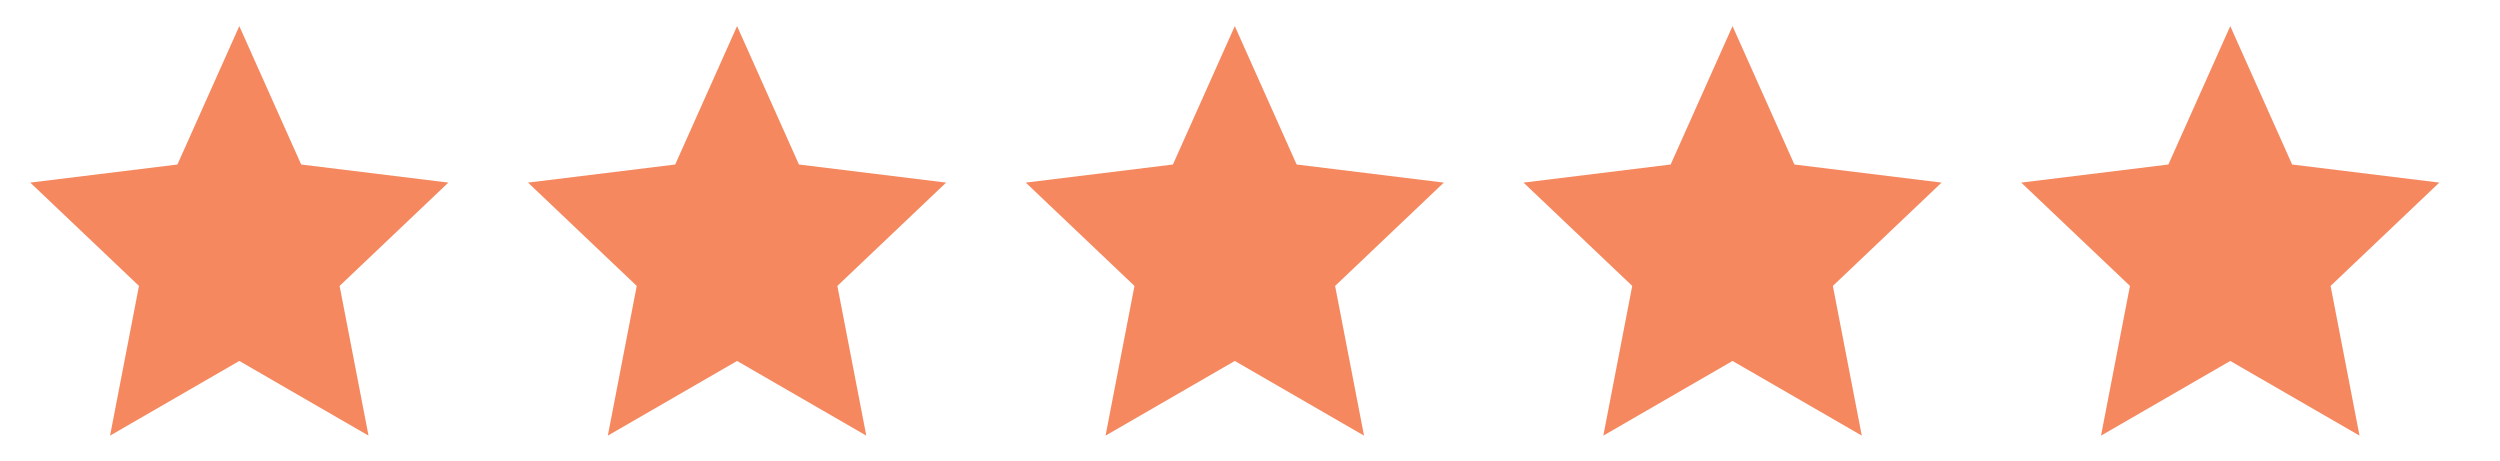
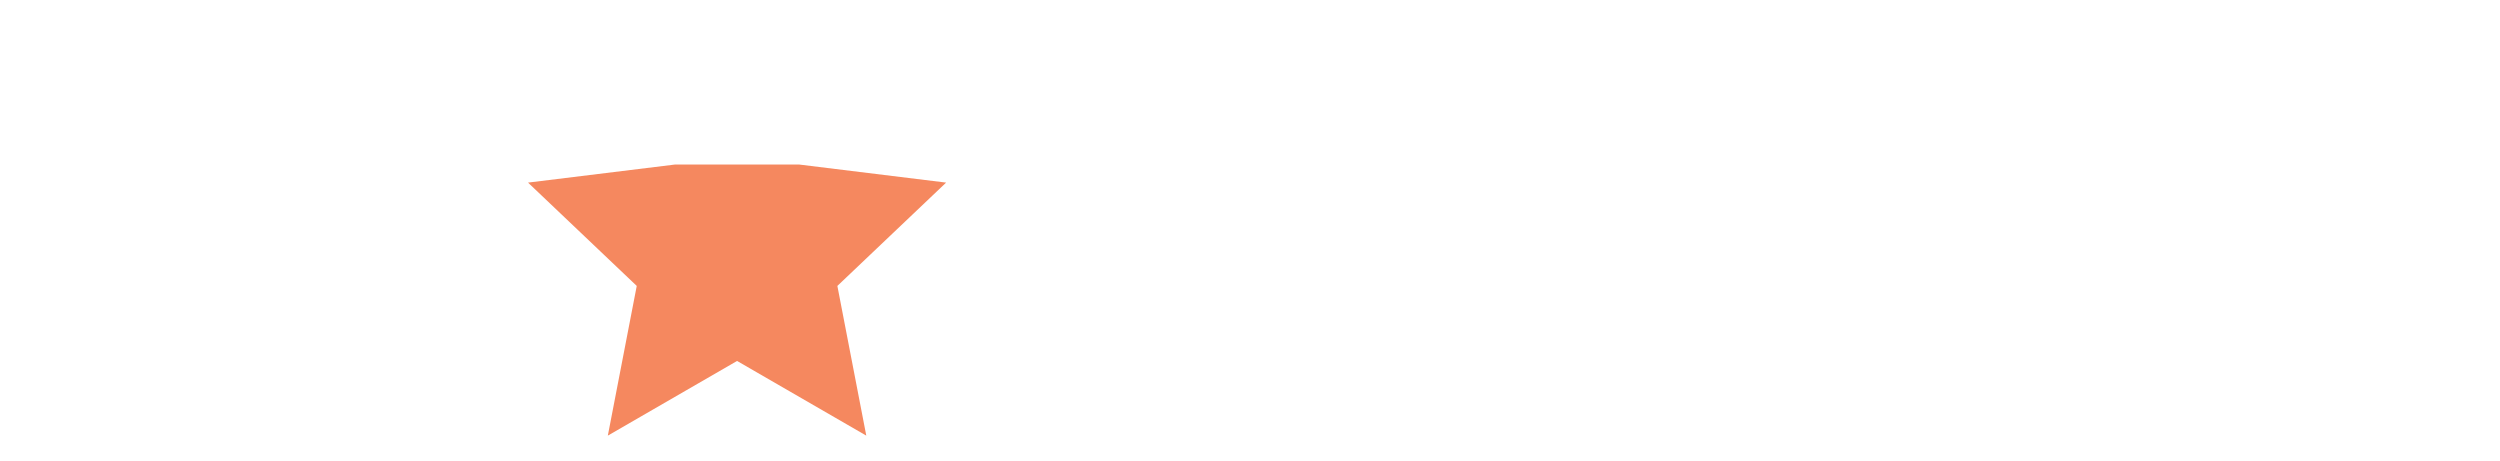
<svg xmlns="http://www.w3.org/2000/svg" width="76" height="14" viewBox="0 0 76 14" fill="none">
  <g clip-path="url(#clip0_8_4873)">
    <path d="M7.275 10.973L3.346 13.243L4.225 8.692L0.92 5.551L5.394 5.001L7.275 0.794L9.156 5.001L13.63 5.551L10.324 8.692L11.203 13.243L7.275 10.973Z" fill="#F5885F" />
  </g>
  <g clip-path="url(#clip1_8_4873)">
-     <path d="M22.407 10.973L18.478 13.243L19.357 8.692L16.052 5.551L20.526 5.001L22.407 0.794L24.288 5.001L28.762 5.551L25.456 8.692L26.335 13.243L22.407 10.973Z" fill="#F5885F" />
+     <path d="M22.407 10.973L18.478 13.243L19.357 8.692L16.052 5.551L20.526 5.001L24.288 5.001L28.762 5.551L25.456 8.692L26.335 13.243L22.407 10.973Z" fill="#F5885F" />
  </g>
  <g clip-path="url(#clip2_8_4873)">
    <path d="M37.538 10.973L33.609 13.243L34.488 8.692L31.183 5.551L35.657 5.001L37.538 0.794L39.418 5.001L43.892 5.551L40.587 8.692L41.466 13.243L37.538 10.973Z" fill="#F5885F" />
  </g>
  <g clip-path="url(#clip3_8_4873)">
-     <path d="M52.669 10.973L48.741 13.243L49.62 8.692L46.315 5.551L50.788 5.001L52.669 0.794L54.55 5.001L59.024 5.551L55.719 8.692L56.598 13.243L52.669 10.973Z" fill="#F5885F" />
-   </g>
+     </g>
  <g clip-path="url(#clip4_8_4873)">
-     <path d="M67.8 10.973L63.871 13.243L64.751 8.692L61.445 5.551L65.919 5.001L67.8 0.794L69.681 5.001L74.155 5.551L70.85 8.692L71.729 13.243L67.8 10.973Z" fill="#F5885F" />
-   </g>
+     </g>
  <defs>
    <clipPath id="clip0_8_4873">
-       <rect width="13.756" height="13.756" fill="white" transform="matrix(1 0 0 -1 0.92 13.896)" />
-     </clipPath>
+       </clipPath>
    <clipPath id="clip1_8_4873">
      <rect width="13.756" height="13.756" fill="white" transform="matrix(1 0 0 -1 16.052 13.896)" />
    </clipPath>
    <clipPath id="clip2_8_4873">
-       <rect width="13.756" height="13.756" fill="white" transform="matrix(1 0 0 -1 31.183 13.896)" />
-     </clipPath>
+       </clipPath>
    <clipPath id="clip3_8_4873">
-       <rect width="13.756" height="13.756" fill="white" transform="matrix(1 0 0 -1 46.315 13.896)" />
-     </clipPath>
+       </clipPath>
    <clipPath id="clip4_8_4873">
      <rect width="13.756" height="13.756" fill="white" transform="matrix(1 0 0 -1 61.445 13.896)" />
    </clipPath>
  </defs>
</svg>